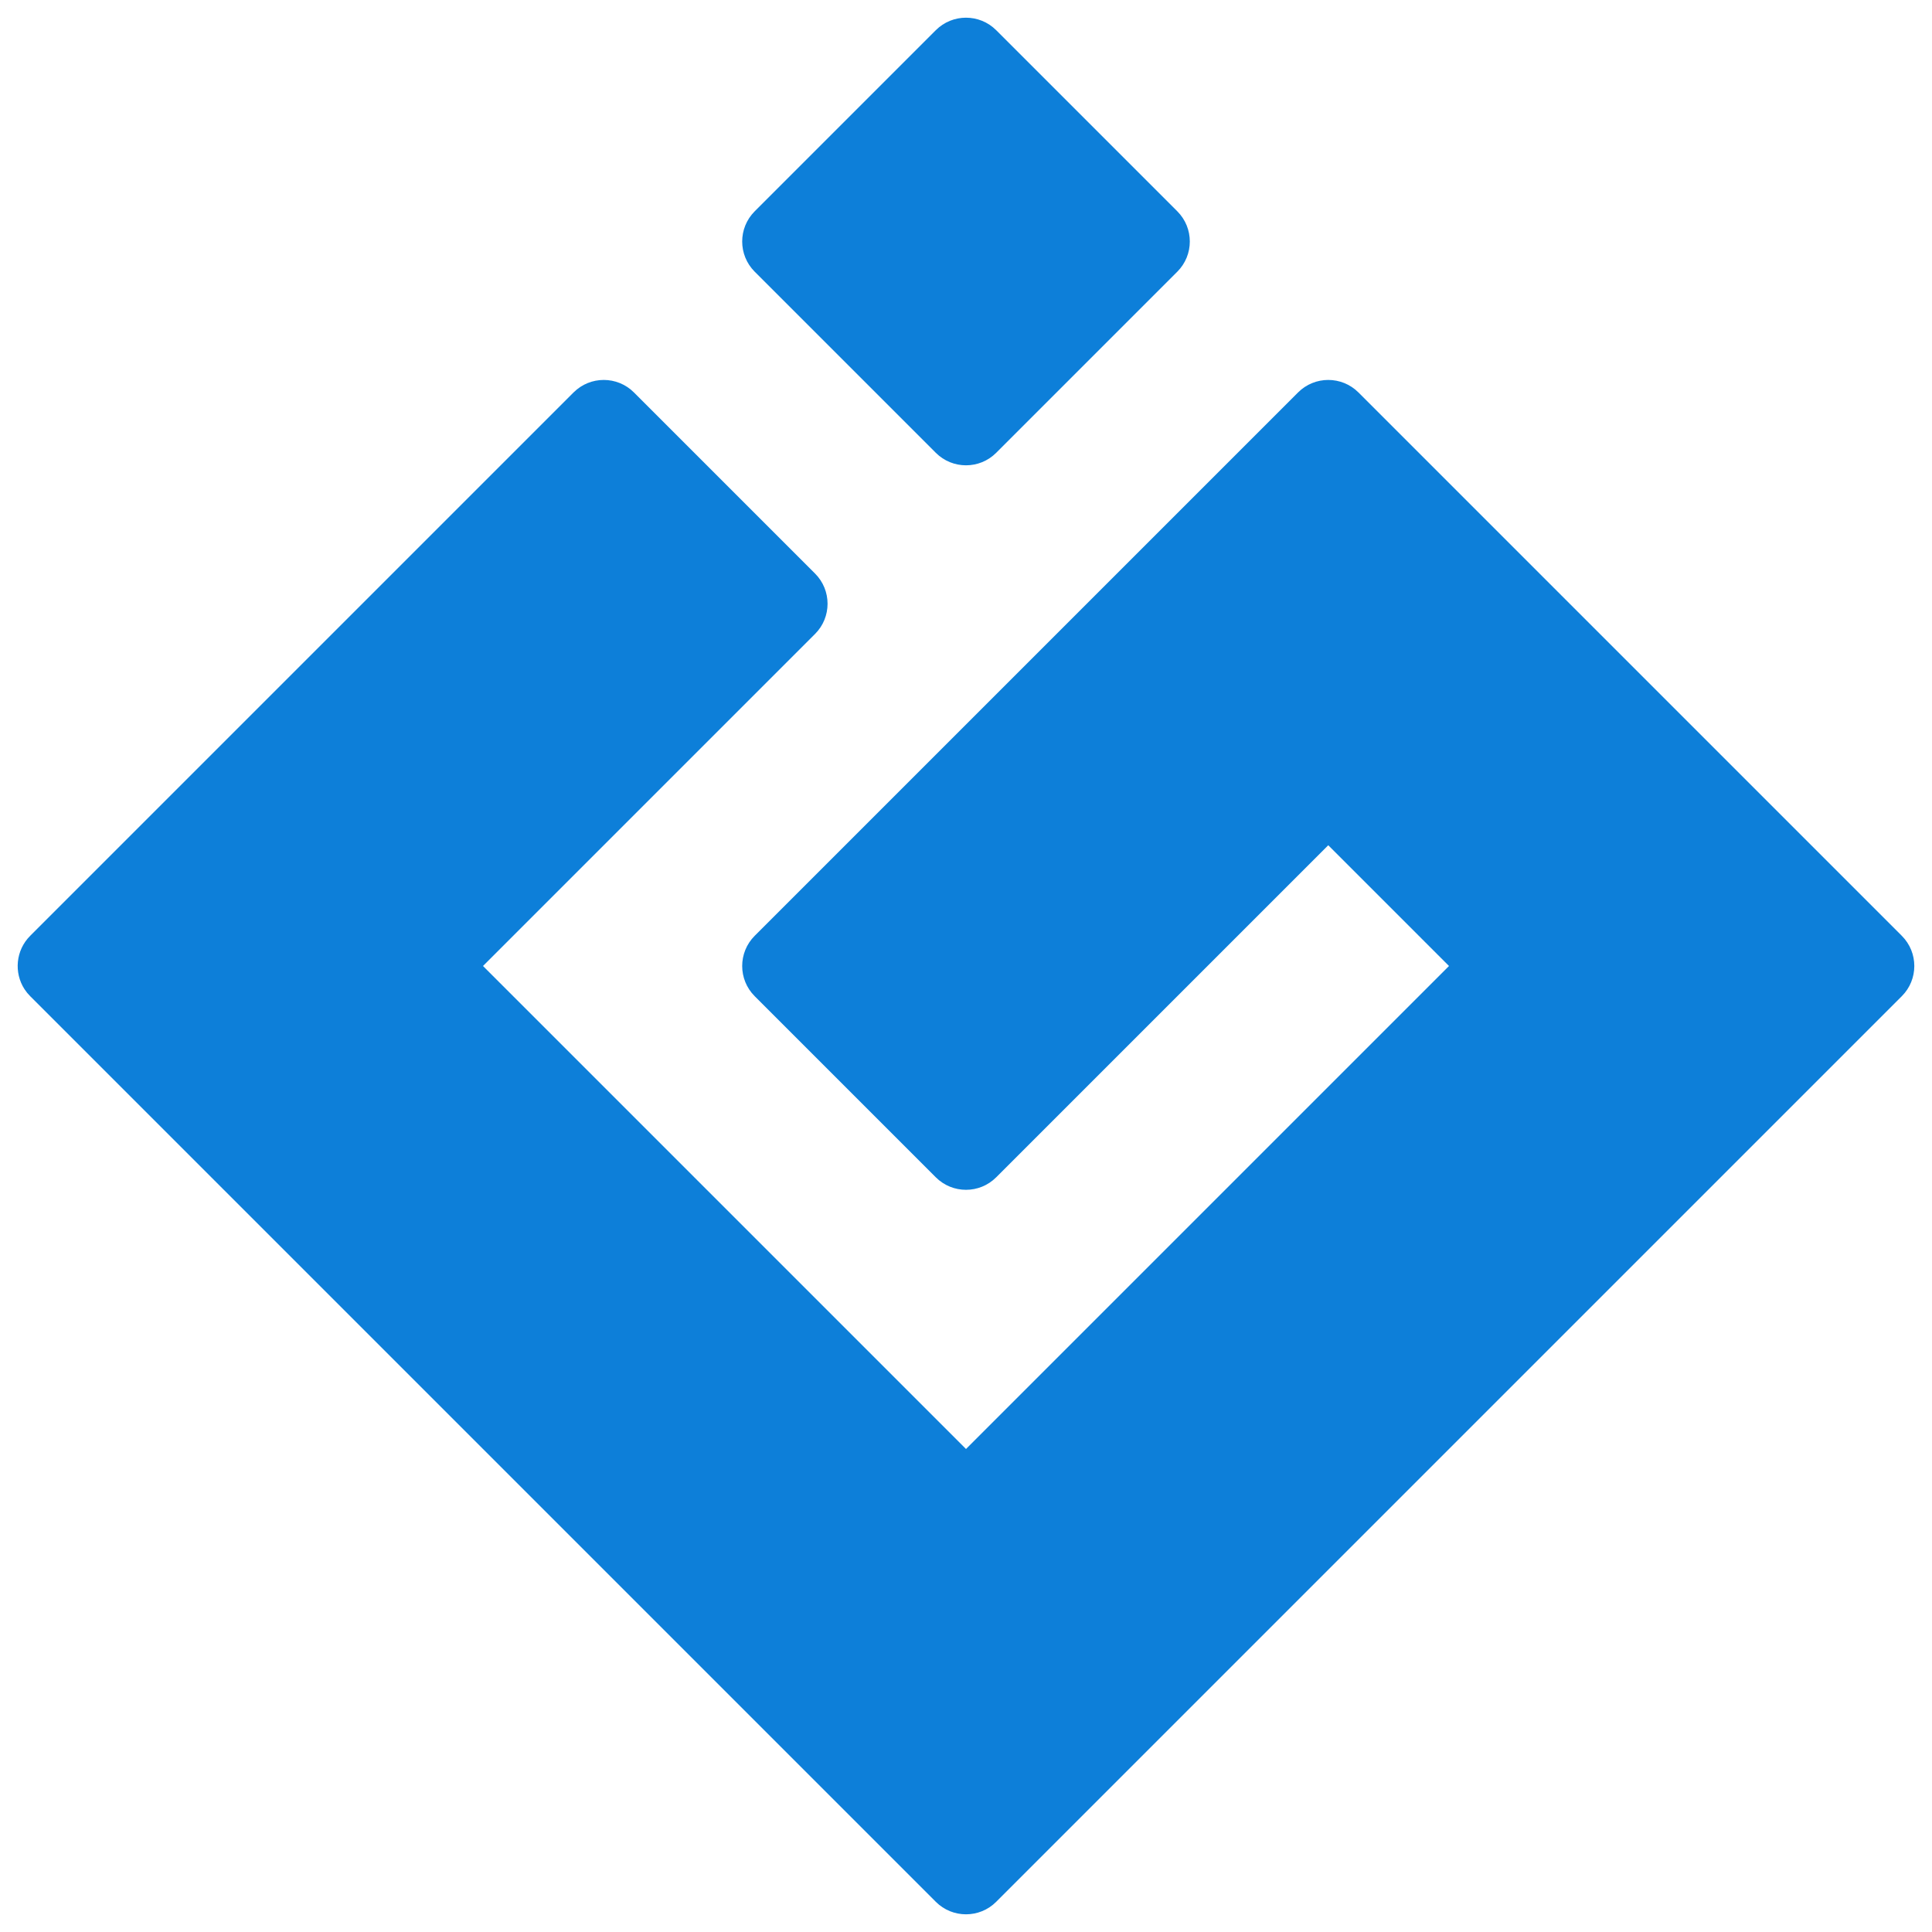
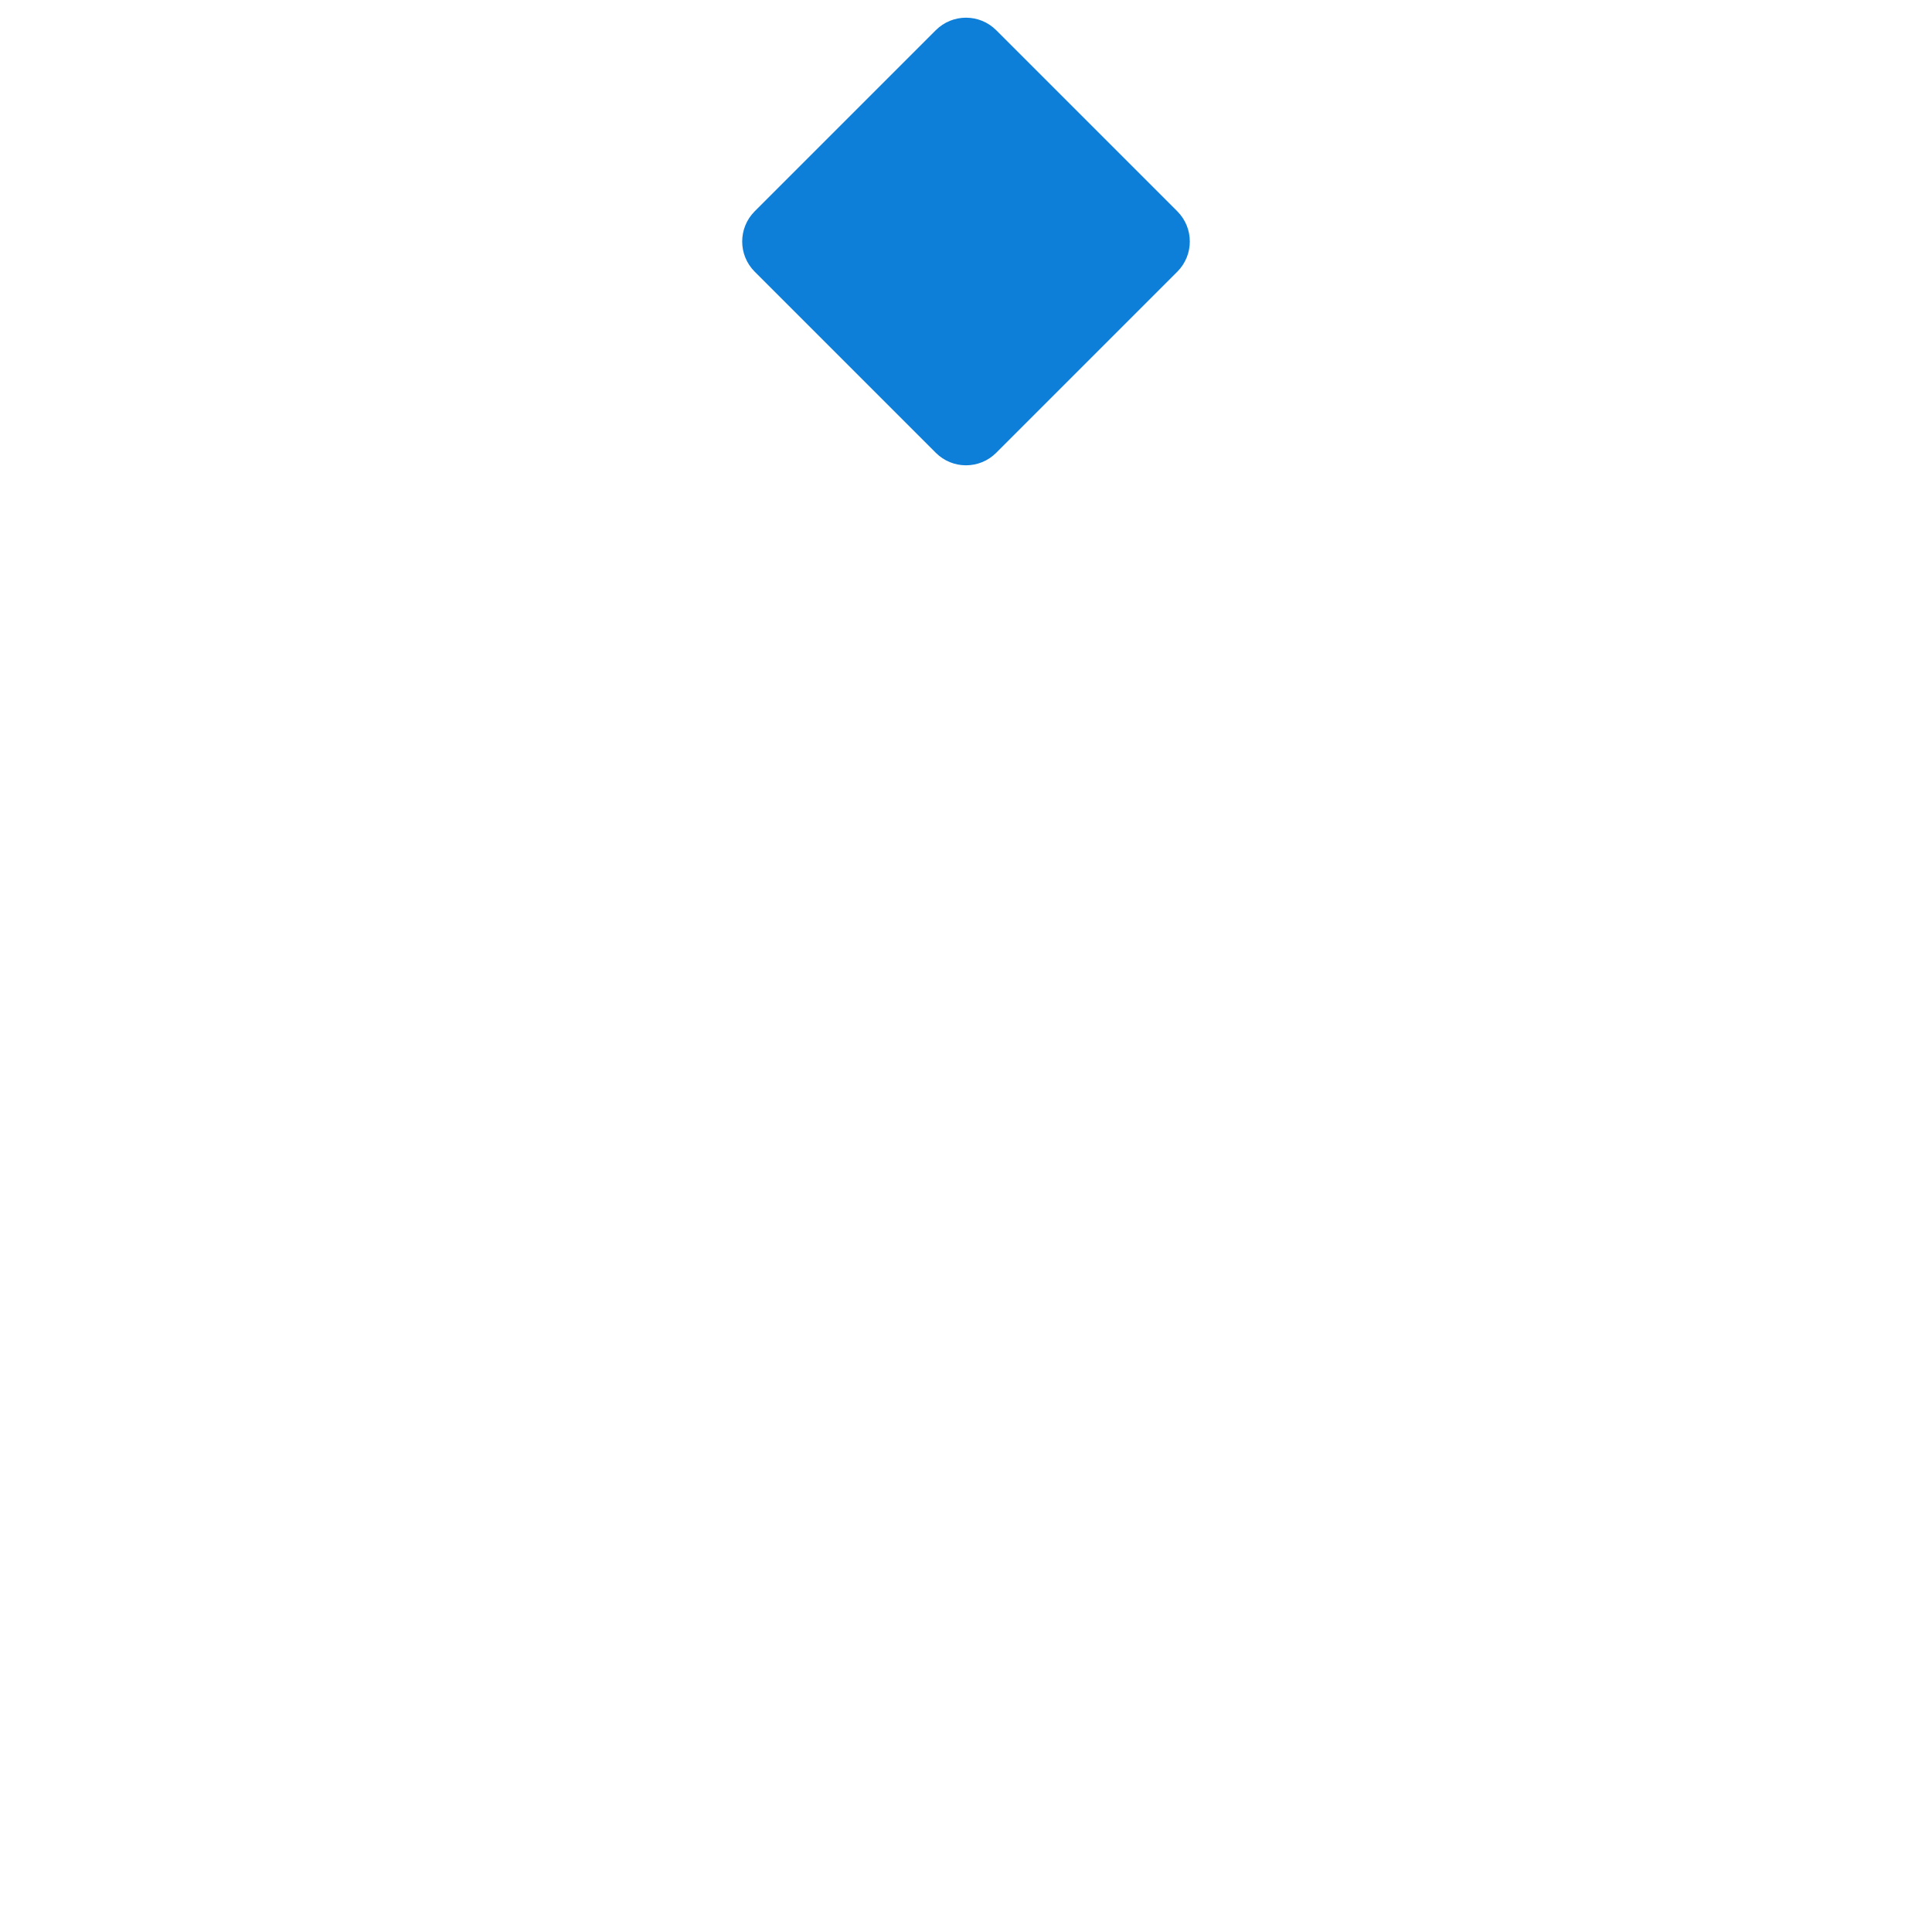
<svg xmlns="http://www.w3.org/2000/svg" width="80" height="80" viewBox="0 0 80 80" fill="none">
  <g id="_Logomark">
    <g id="Vector">
-       <path d="M1.25 38.75C0.649 39.351 0.571 40.278 1.017 40.964C1.083 41.065 1.161 41.161 1.25 41.25L38.75 78.75C39.44 79.44 40.56 79.44 41.25 78.75L78.75 41.25C79.44 40.56 79.44 39.44 78.75 38.75L71.25 31.25C71.249 31.249 71.251 31.251 71.25 31.25L63.751 23.751C63.751 23.751 63.752 23.752 63.751 23.751L56.25 16.25C55.56 15.56 54.44 15.56 53.75 16.25L46.25 23.75C46.249 23.751 46.251 23.749 46.25 23.75L31.25 38.75C30.56 39.44 30.56 40.56 31.25 41.25L38.75 48.75C39.44 49.44 40.56 49.44 41.25 48.75L55 35L60 40L40 60L20 40L33.75 26.25C34.44 25.56 34.44 24.44 33.75 23.75L26.25 16.25C25.56 15.56 24.44 15.56 23.75 16.25L1.25 38.75Z" fill="#0D7FD9" />
      <path d="M31.25 8.75C30.56 9.44 30.56 10.56 31.25 11.25L38.75 18.75C39.44 19.44 40.559 19.44 41.25 18.75L48.75 11.25C49.44 10.56 49.44 9.44 48.75 8.75L41.25 1.25C40.559 0.56 39.44 0.56 38.75 1.25L31.25 8.75Z" fill="#0D7FD9" />
    </g>
  </g>
</svg>